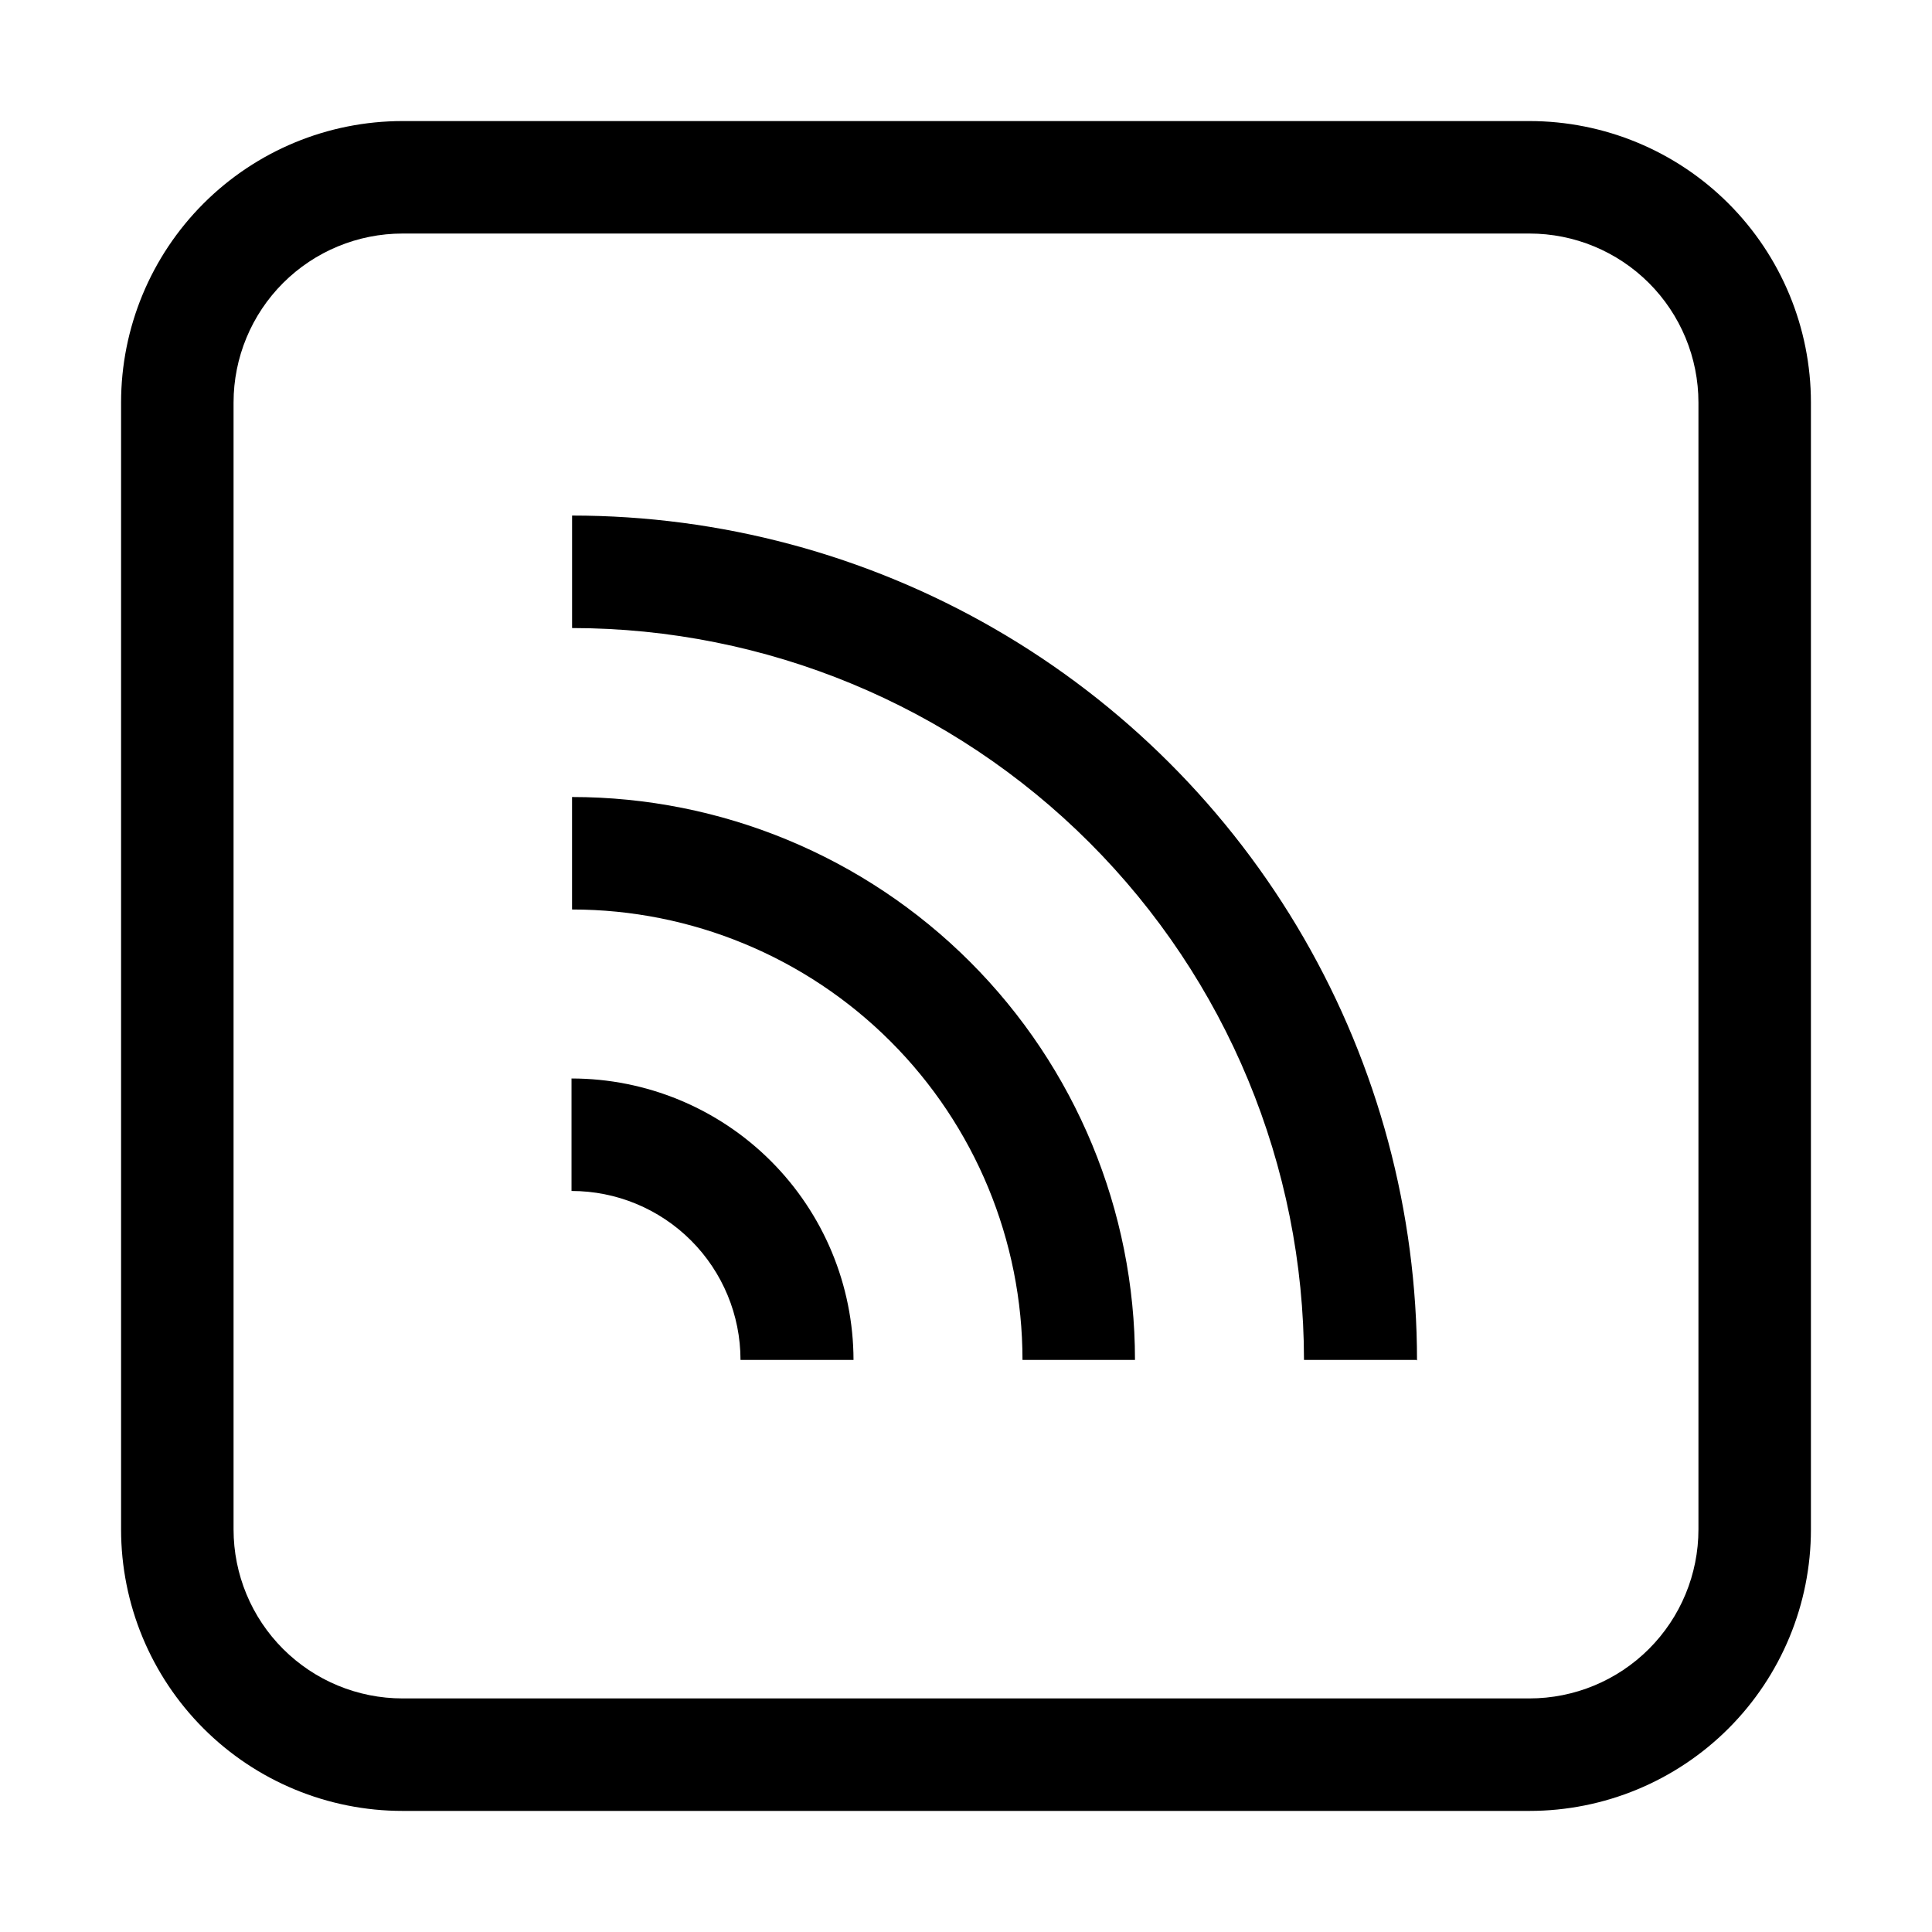
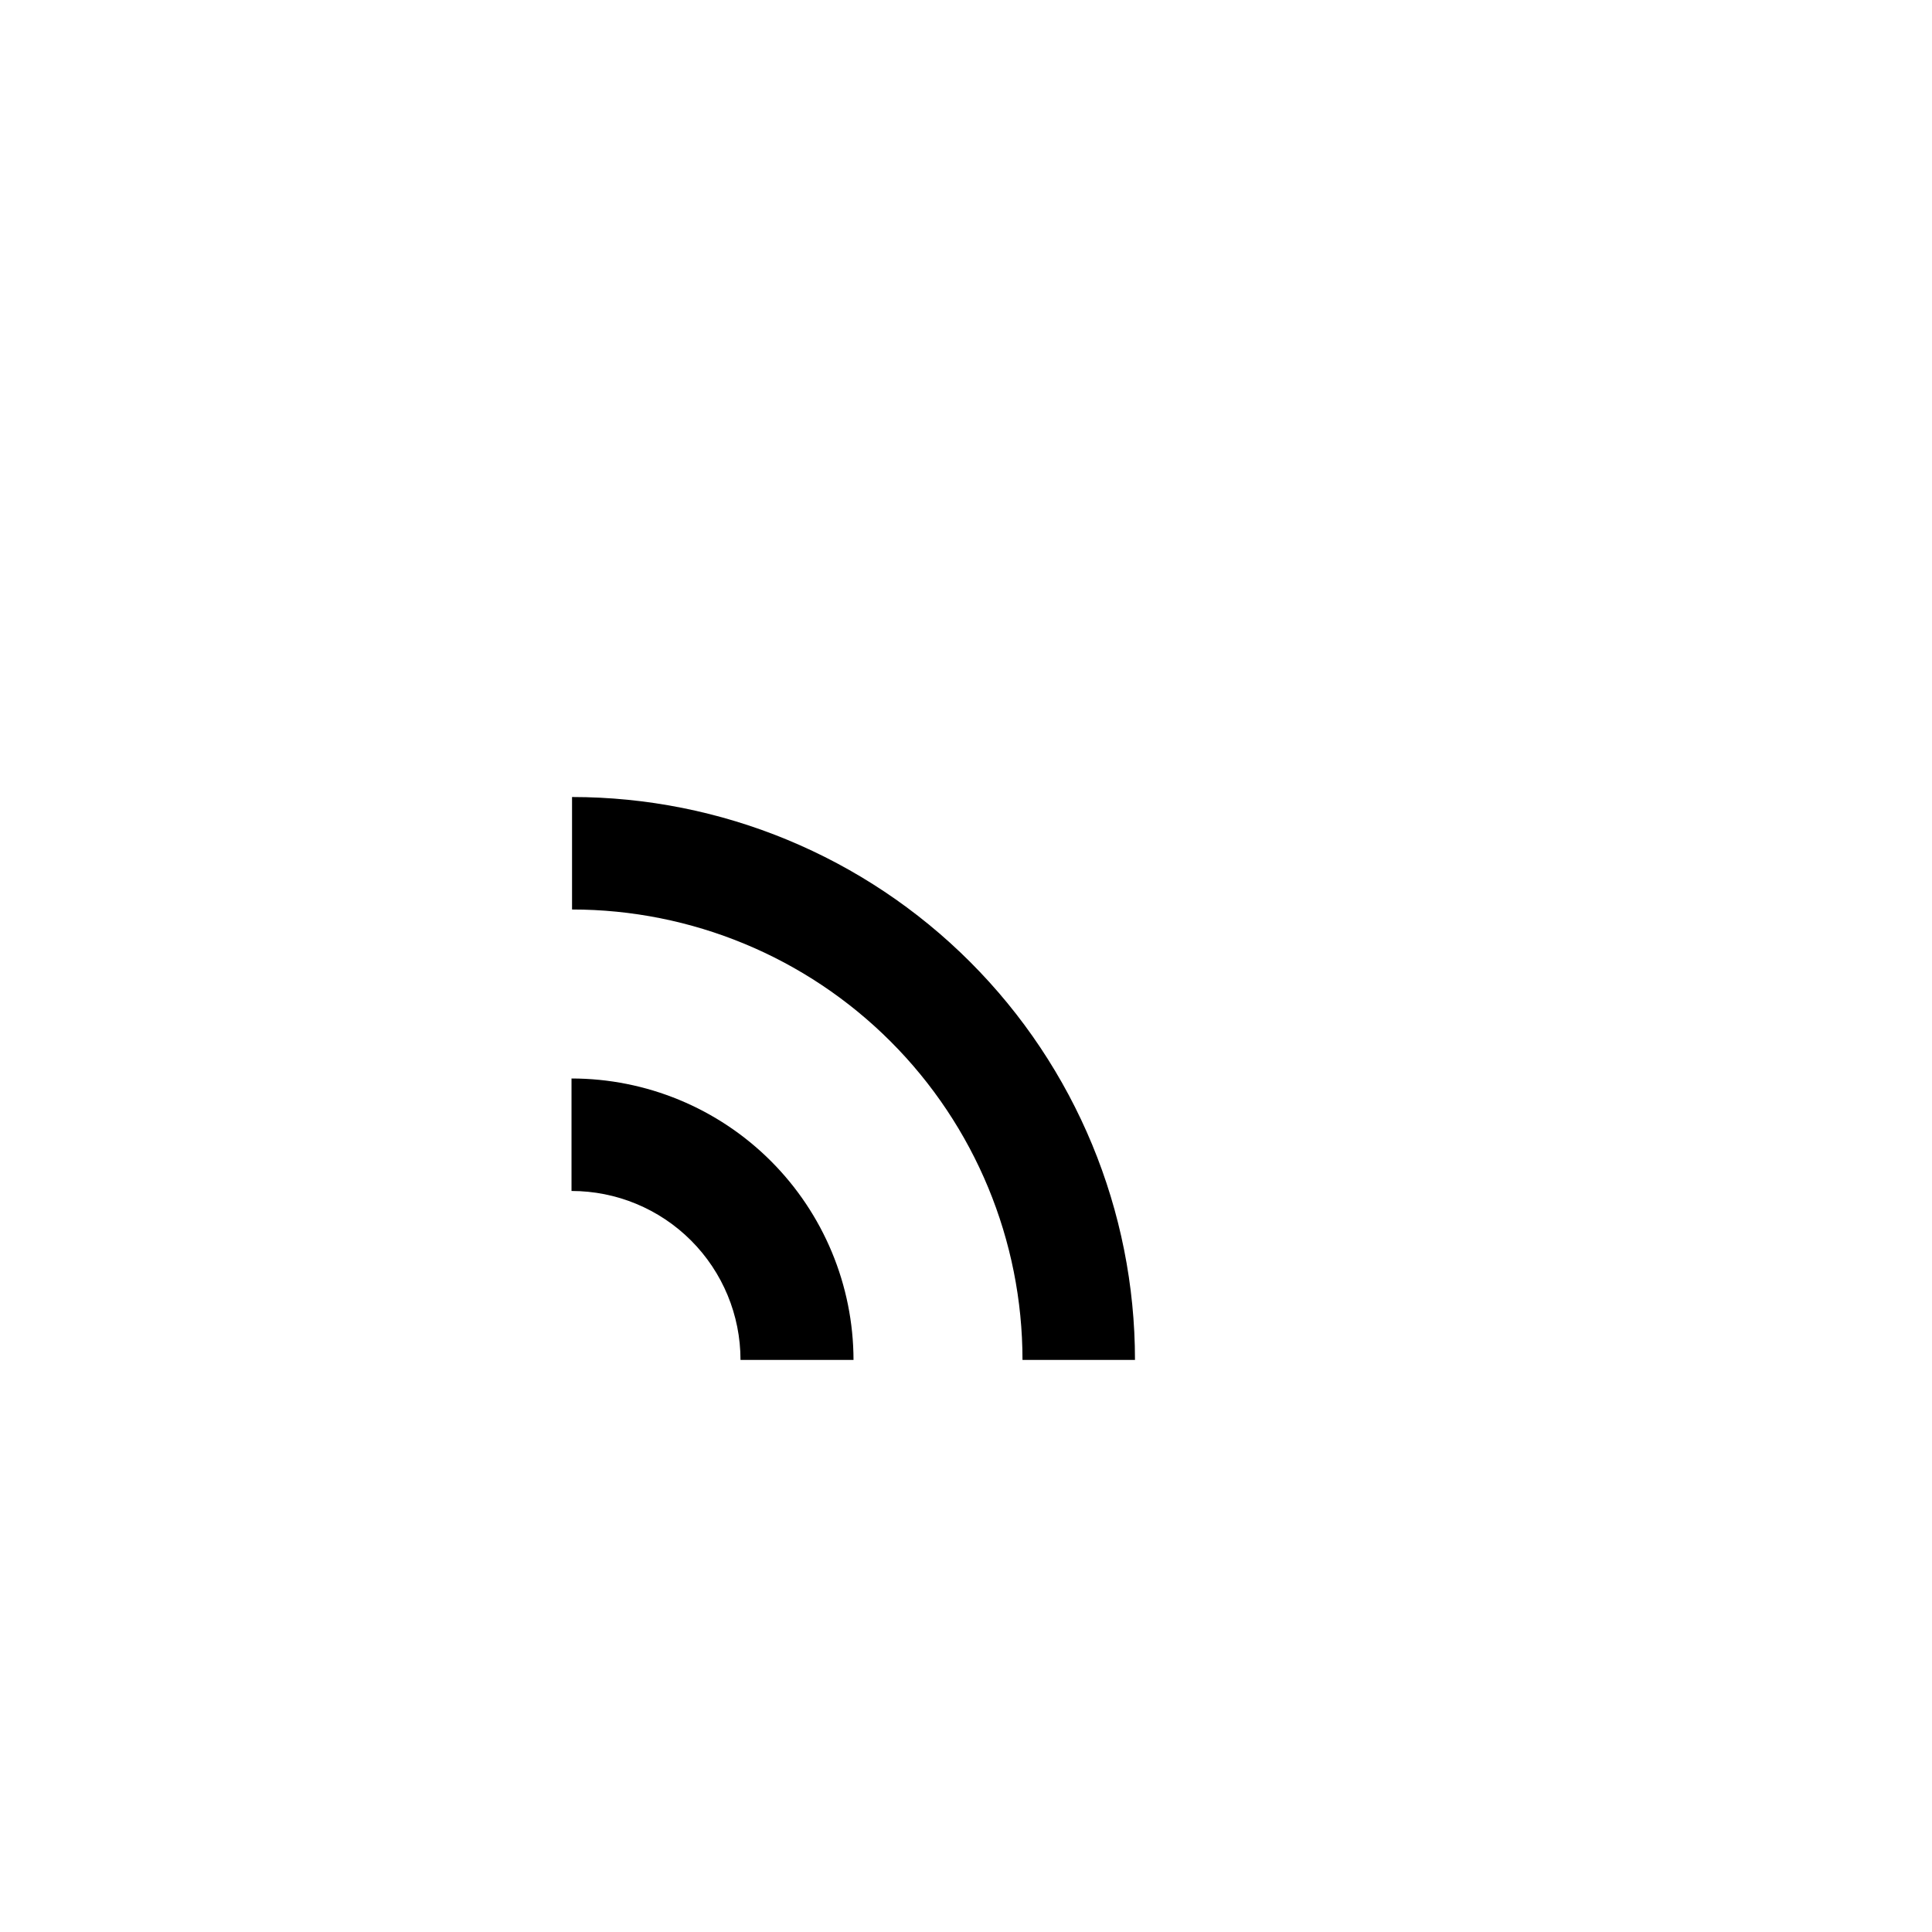
<svg xmlns="http://www.w3.org/2000/svg" fill="#000000" width="800px" height="800px" version="1.1" viewBox="144 144 512 512">
  <g>
    <path d="m444.78 504.4h-29.809c0-31.66-12.578-62.023-34.965-84.41-22.387-22.387-52.75-34.965-84.41-34.965v-29.809c39.566 0 77.512 15.719 105.49 43.695 27.977 27.977 43.695 65.922 43.695 105.49z" />
    <path d="m370.19 504.4h-29.949c0-11.875-4.719-23.266-13.117-31.664s-19.789-13.117-31.668-13.117v-29.809c19.797 0 38.785 7.852 52.793 21.836 14.012 13.984 21.902 32.957 21.941 52.754z" />
-     <path d="m519.38 504.4h-29.809c-0.039-51.43-20.488-100.75-56.855-137.11-36.367-36.367-85.68-56.816-137.11-56.852v-29.809c39.305 0 77.918 10.344 111.96 29.996 34.039 19.652 62.309 47.922 81.961 81.961 19.652 34.039 29.996 72.652 29.996 111.96z" />
-     <path d="m549.32 623.91h-298.64c-19.785 0-38.758-7.859-52.746-21.848-13.988-13.988-21.848-32.961-21.848-52.746v-298.64c0-19.785 7.859-38.758 21.848-52.746 13.988-13.988 32.961-21.848 52.746-21.848h298.64c19.785 0 38.758 7.859 52.746 21.848 13.988 13.988 21.848 32.961 21.848 52.746v298.64c0 19.785-7.859 38.758-21.848 52.746-13.988 13.988-32.961 21.848-52.746 21.848zm-298.64-418.02c-11.879 0-23.27 4.719-31.668 13.117-8.398 8.398-13.117 19.789-13.117 31.668v298.64c0 11.879 4.719 23.27 13.117 31.668 8.398 8.398 19.789 13.117 31.668 13.117h298.64c11.879 0 23.27-4.719 31.668-13.117 8.398-8.398 13.117-19.789 13.117-31.668v-298.64c0-11.879-4.719-23.27-13.117-31.668-8.398-8.398-19.789-13.117-31.668-13.117z" />
  </g>
</svg>